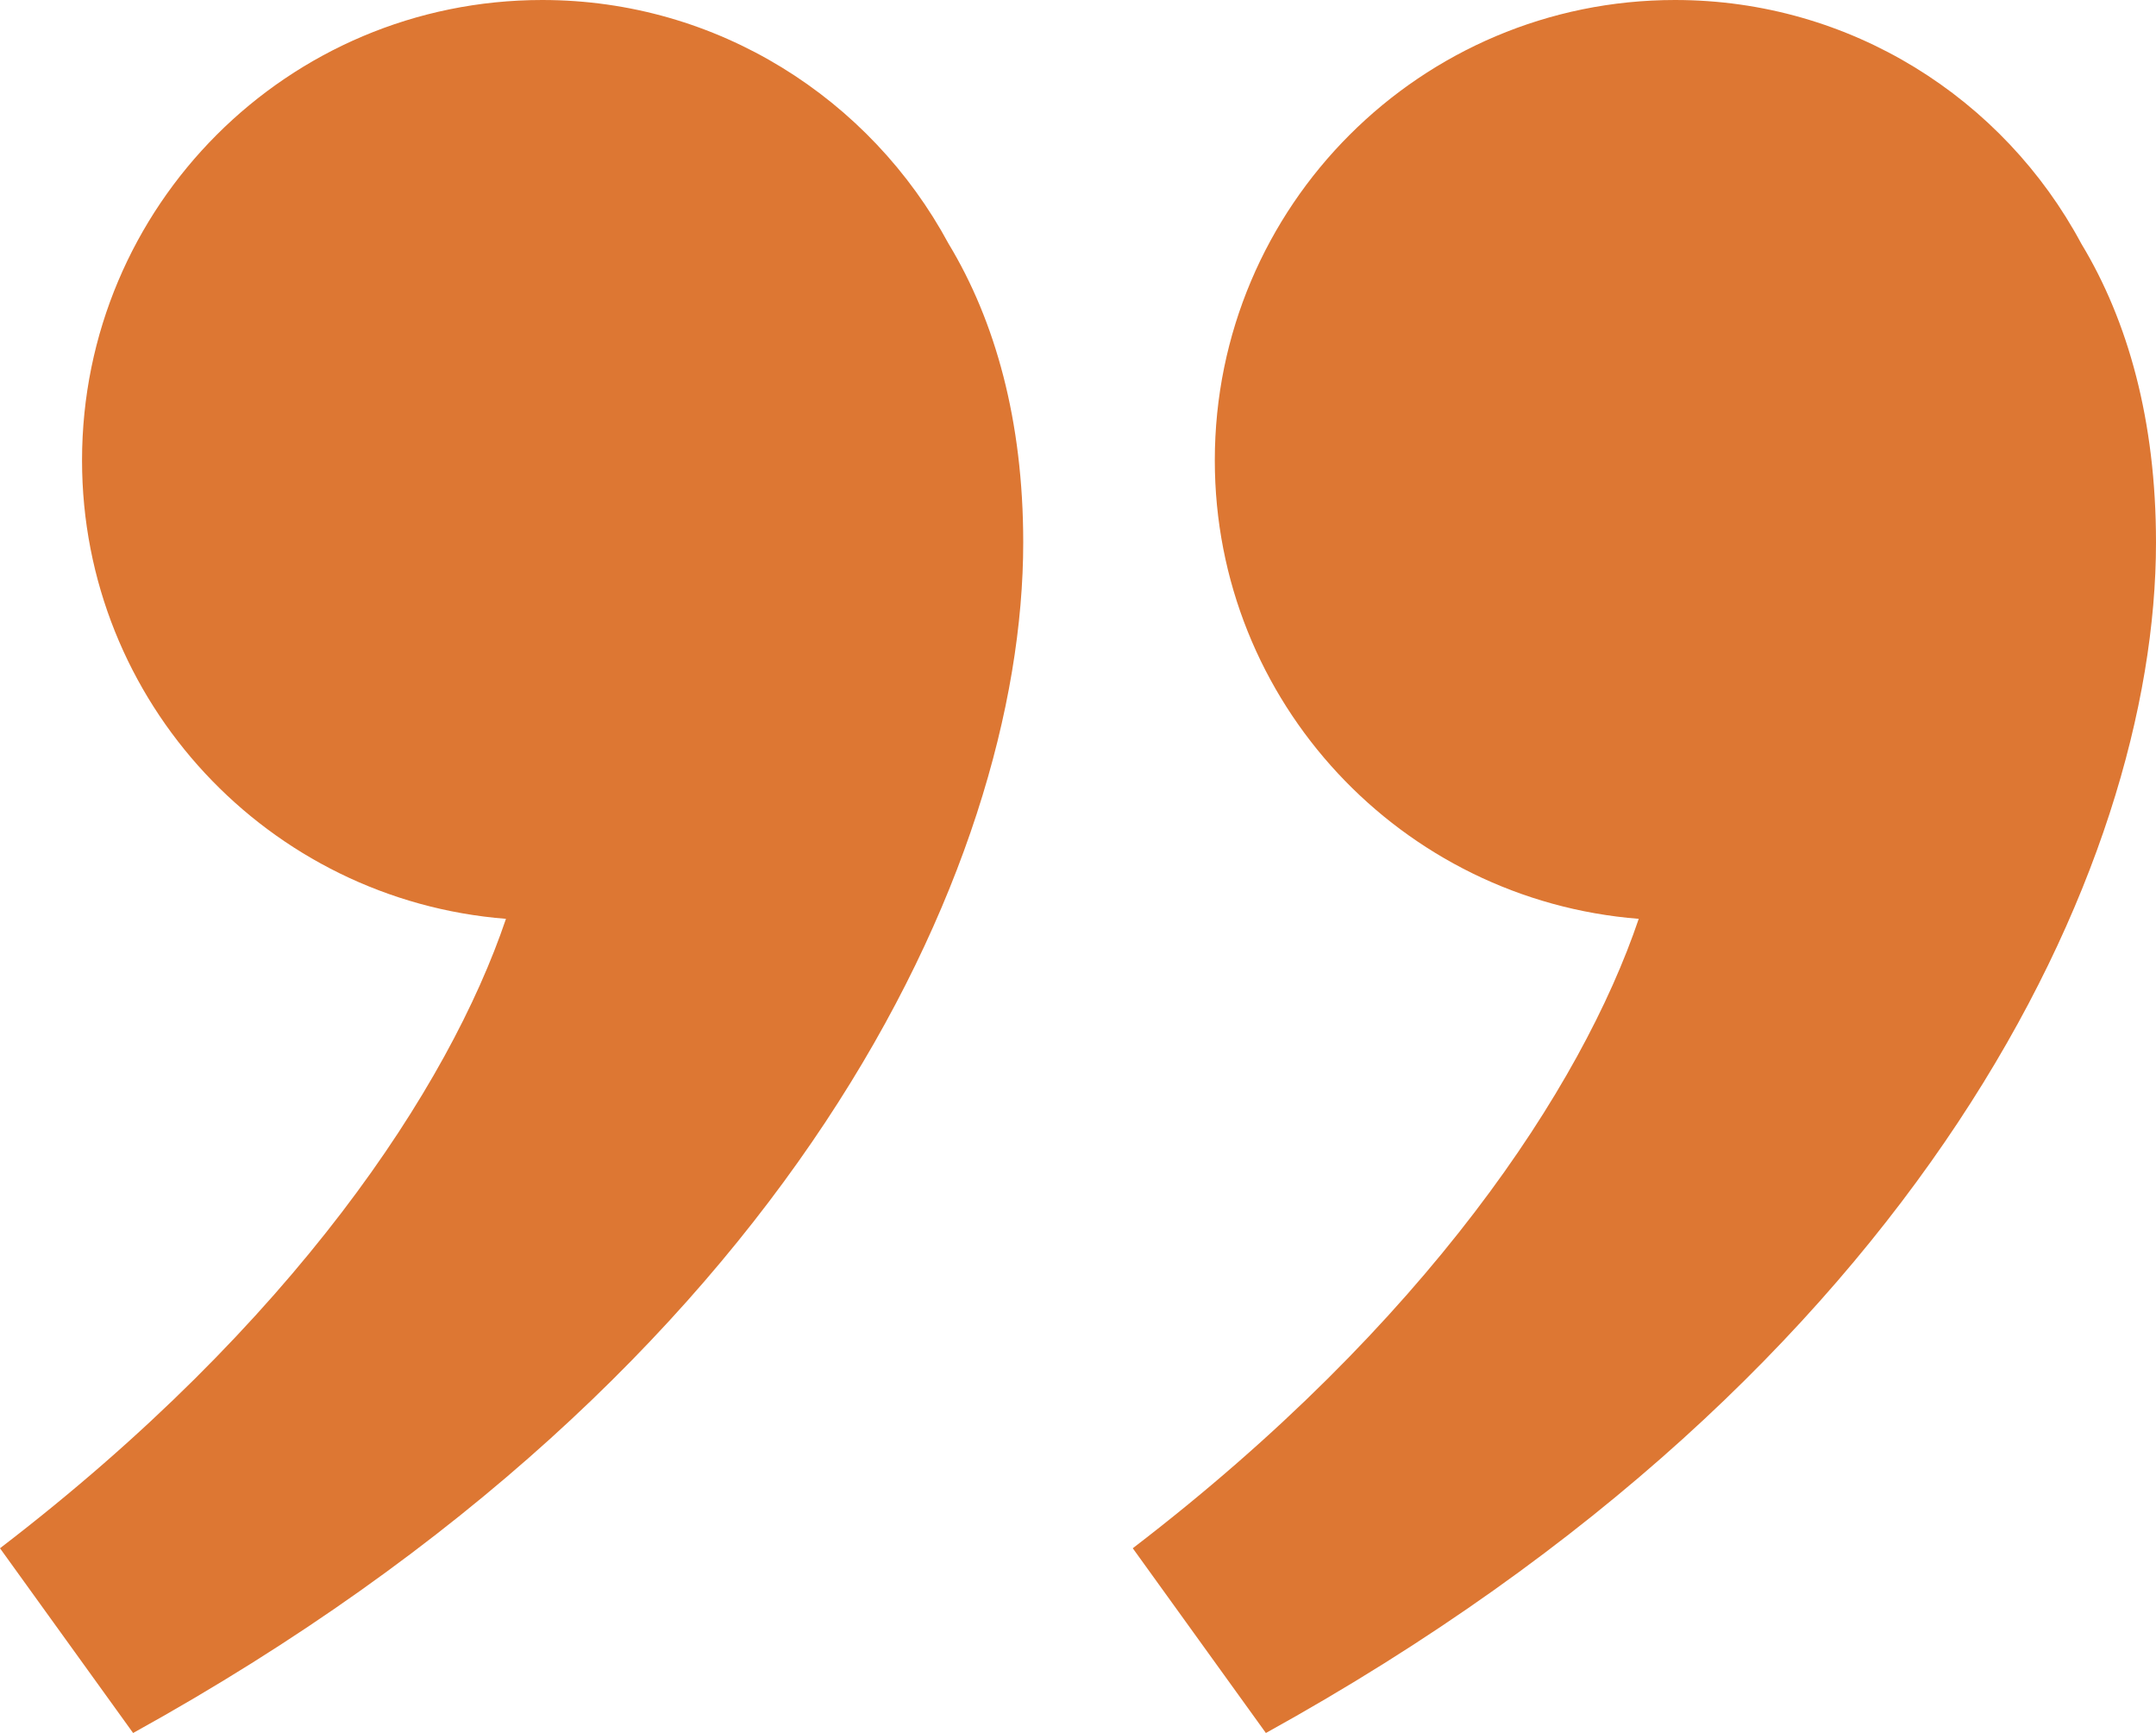
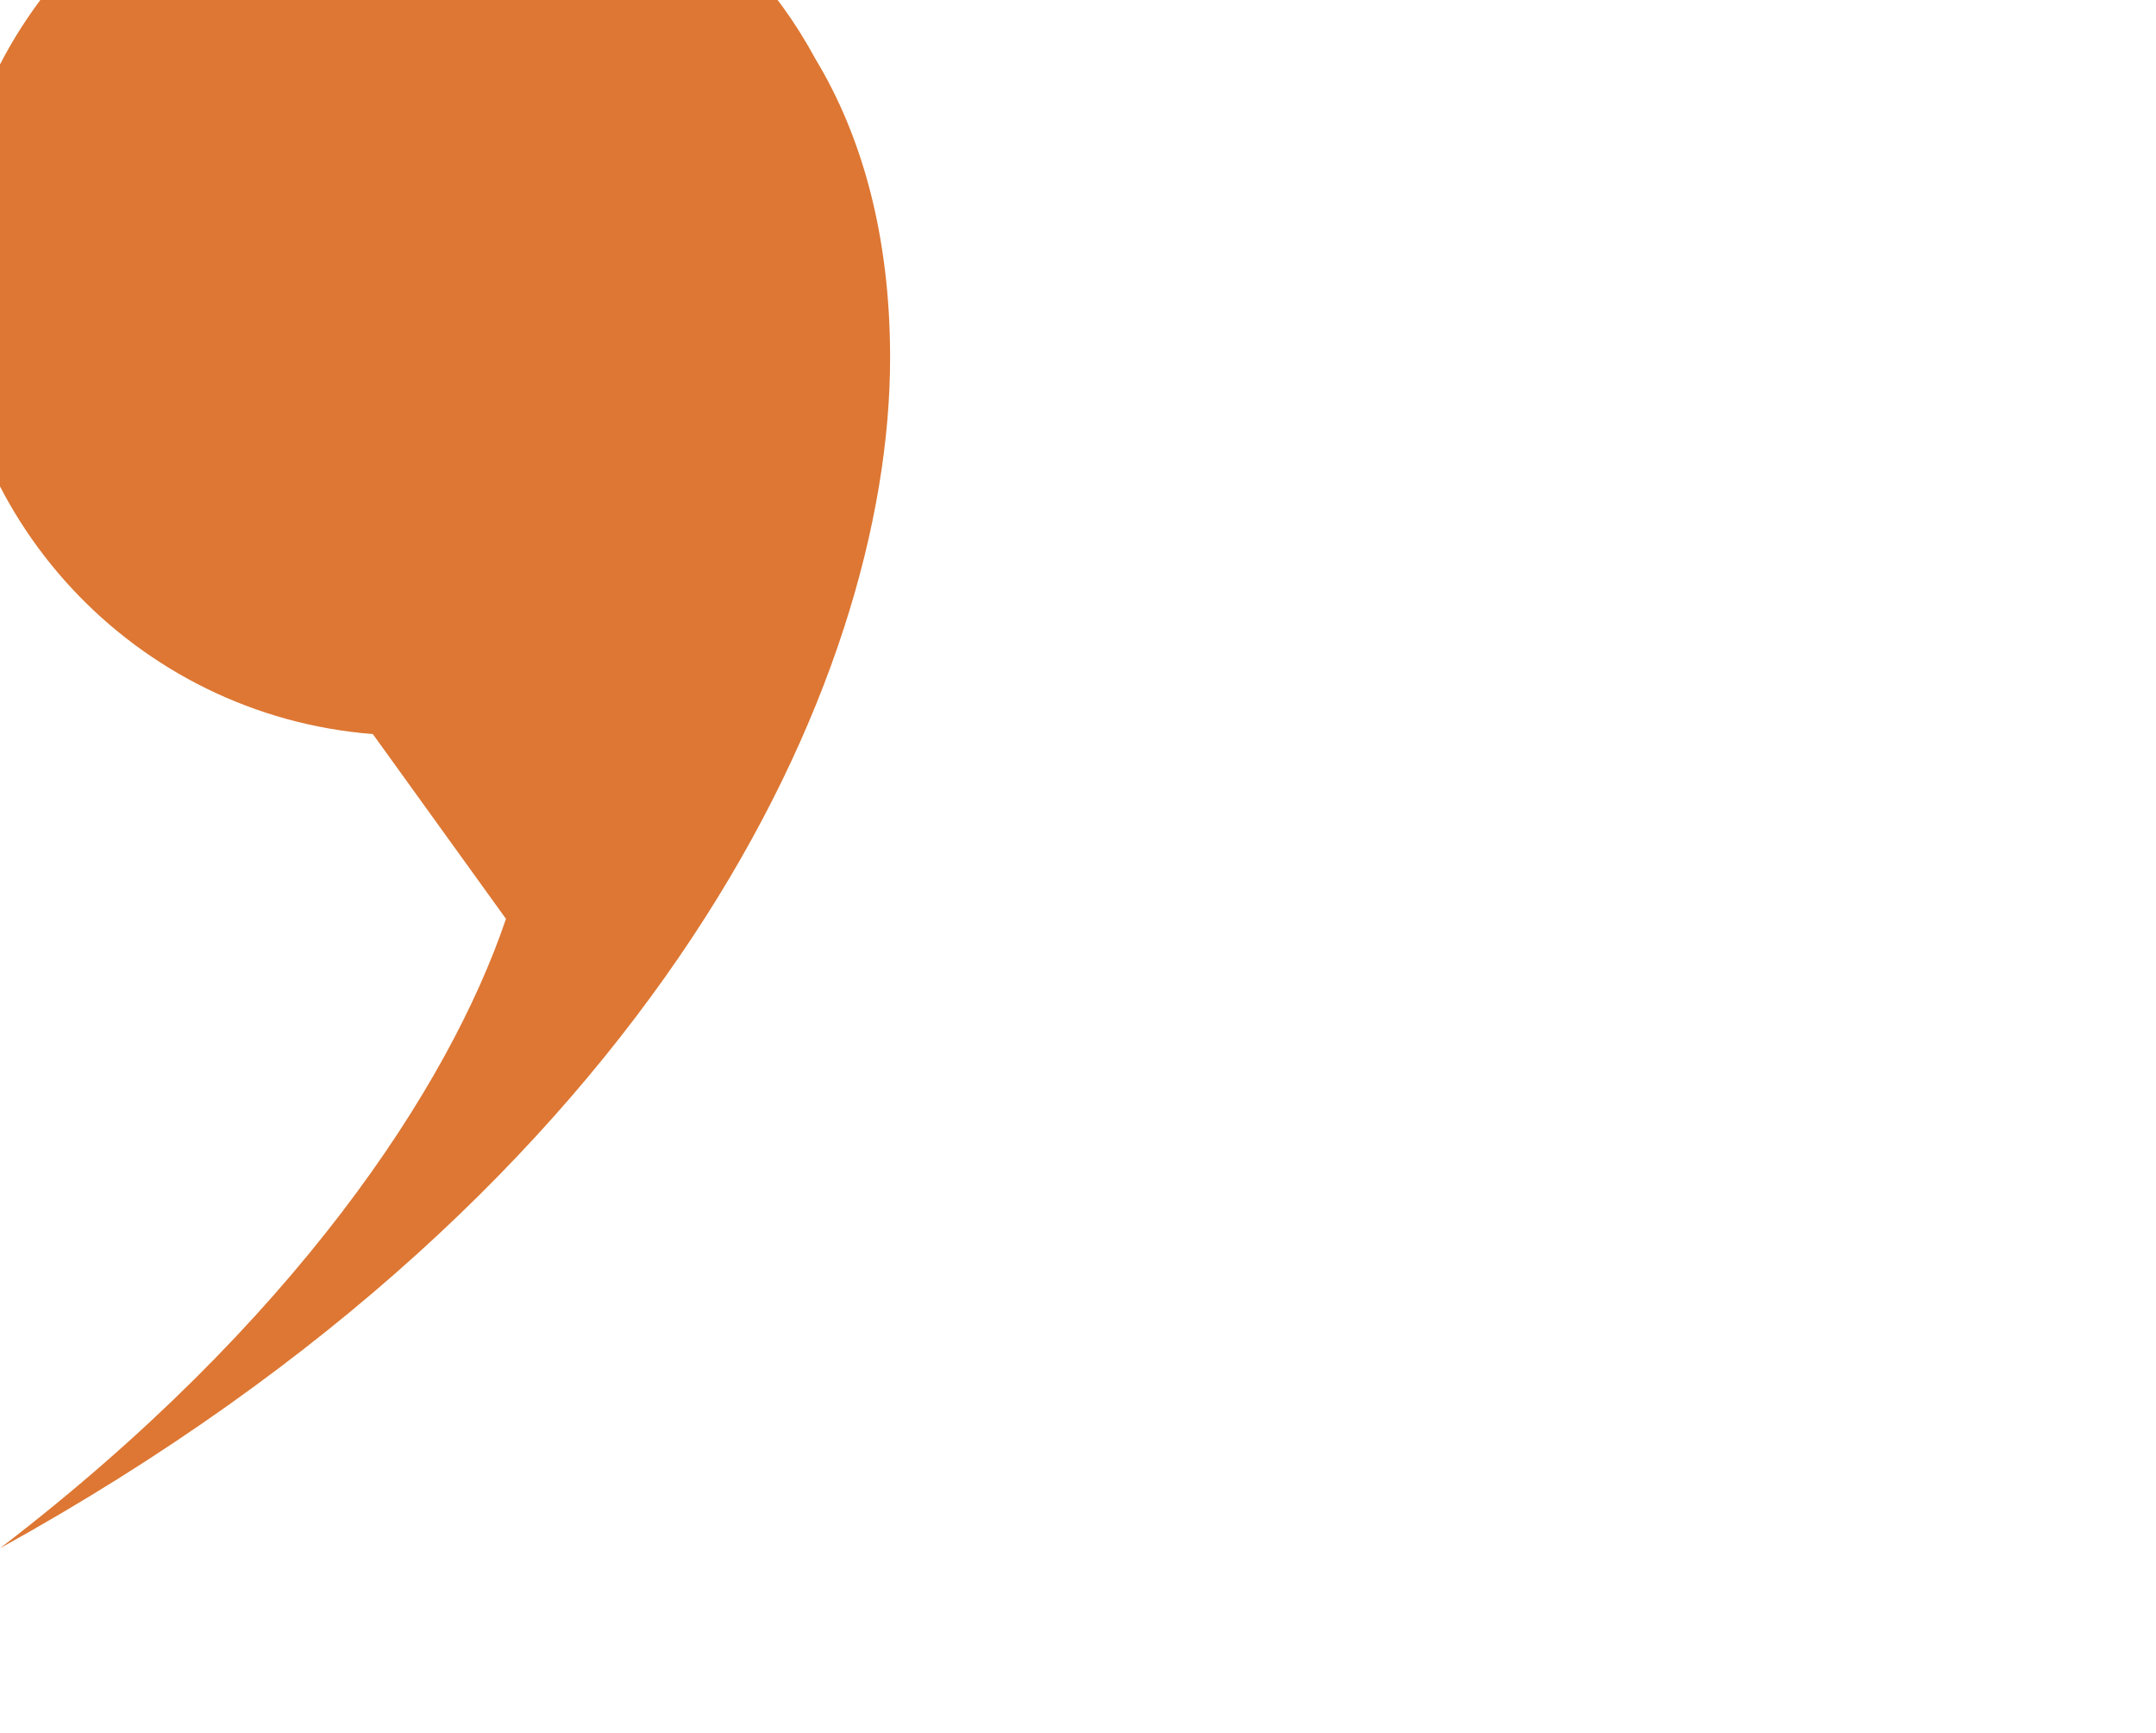
<svg xmlns="http://www.w3.org/2000/svg" viewBox="0 0 43.89 35.27">
  <g fill="#d73">
-     <path d="m10.3 18.7c-1.16 3.43-4.32 8.23-10.3 12.81l2.71 3.76c13.41-7.41 18.12-17.65 18.12-24.23 0-2.48-.57-4.51-1.52-6.08-1.59-2.95-4.7-4.96-8.27-4.96-5.18 0-9.37 4.19-9.37 9.37 0 4.92 3.8 8.95 8.63 9.33z" />
-     <path d="m33.36 18.7c-1.16 3.43-4.32 8.23-10.3 12.81l2.71 3.76c13.41-7.41 18.12-17.65 18.12-24.23 0-2.48-.57-4.51-1.52-6.08-1.58-2.95-4.69-4.96-8.27-4.96-5.17 0-9.37 4.19-9.37 9.37 0 4.92 3.8 8.95 8.63 9.33z" />
+     <path d="m10.3 18.7c-1.16 3.43-4.32 8.23-10.3 12.81c13.41-7.41 18.12-17.65 18.12-24.23 0-2.48-.57-4.51-1.52-6.08-1.59-2.95-4.7-4.96-8.27-4.96-5.18 0-9.37 4.19-9.37 9.37 0 4.92 3.8 8.95 8.63 9.33z" />
  </g>
</svg>